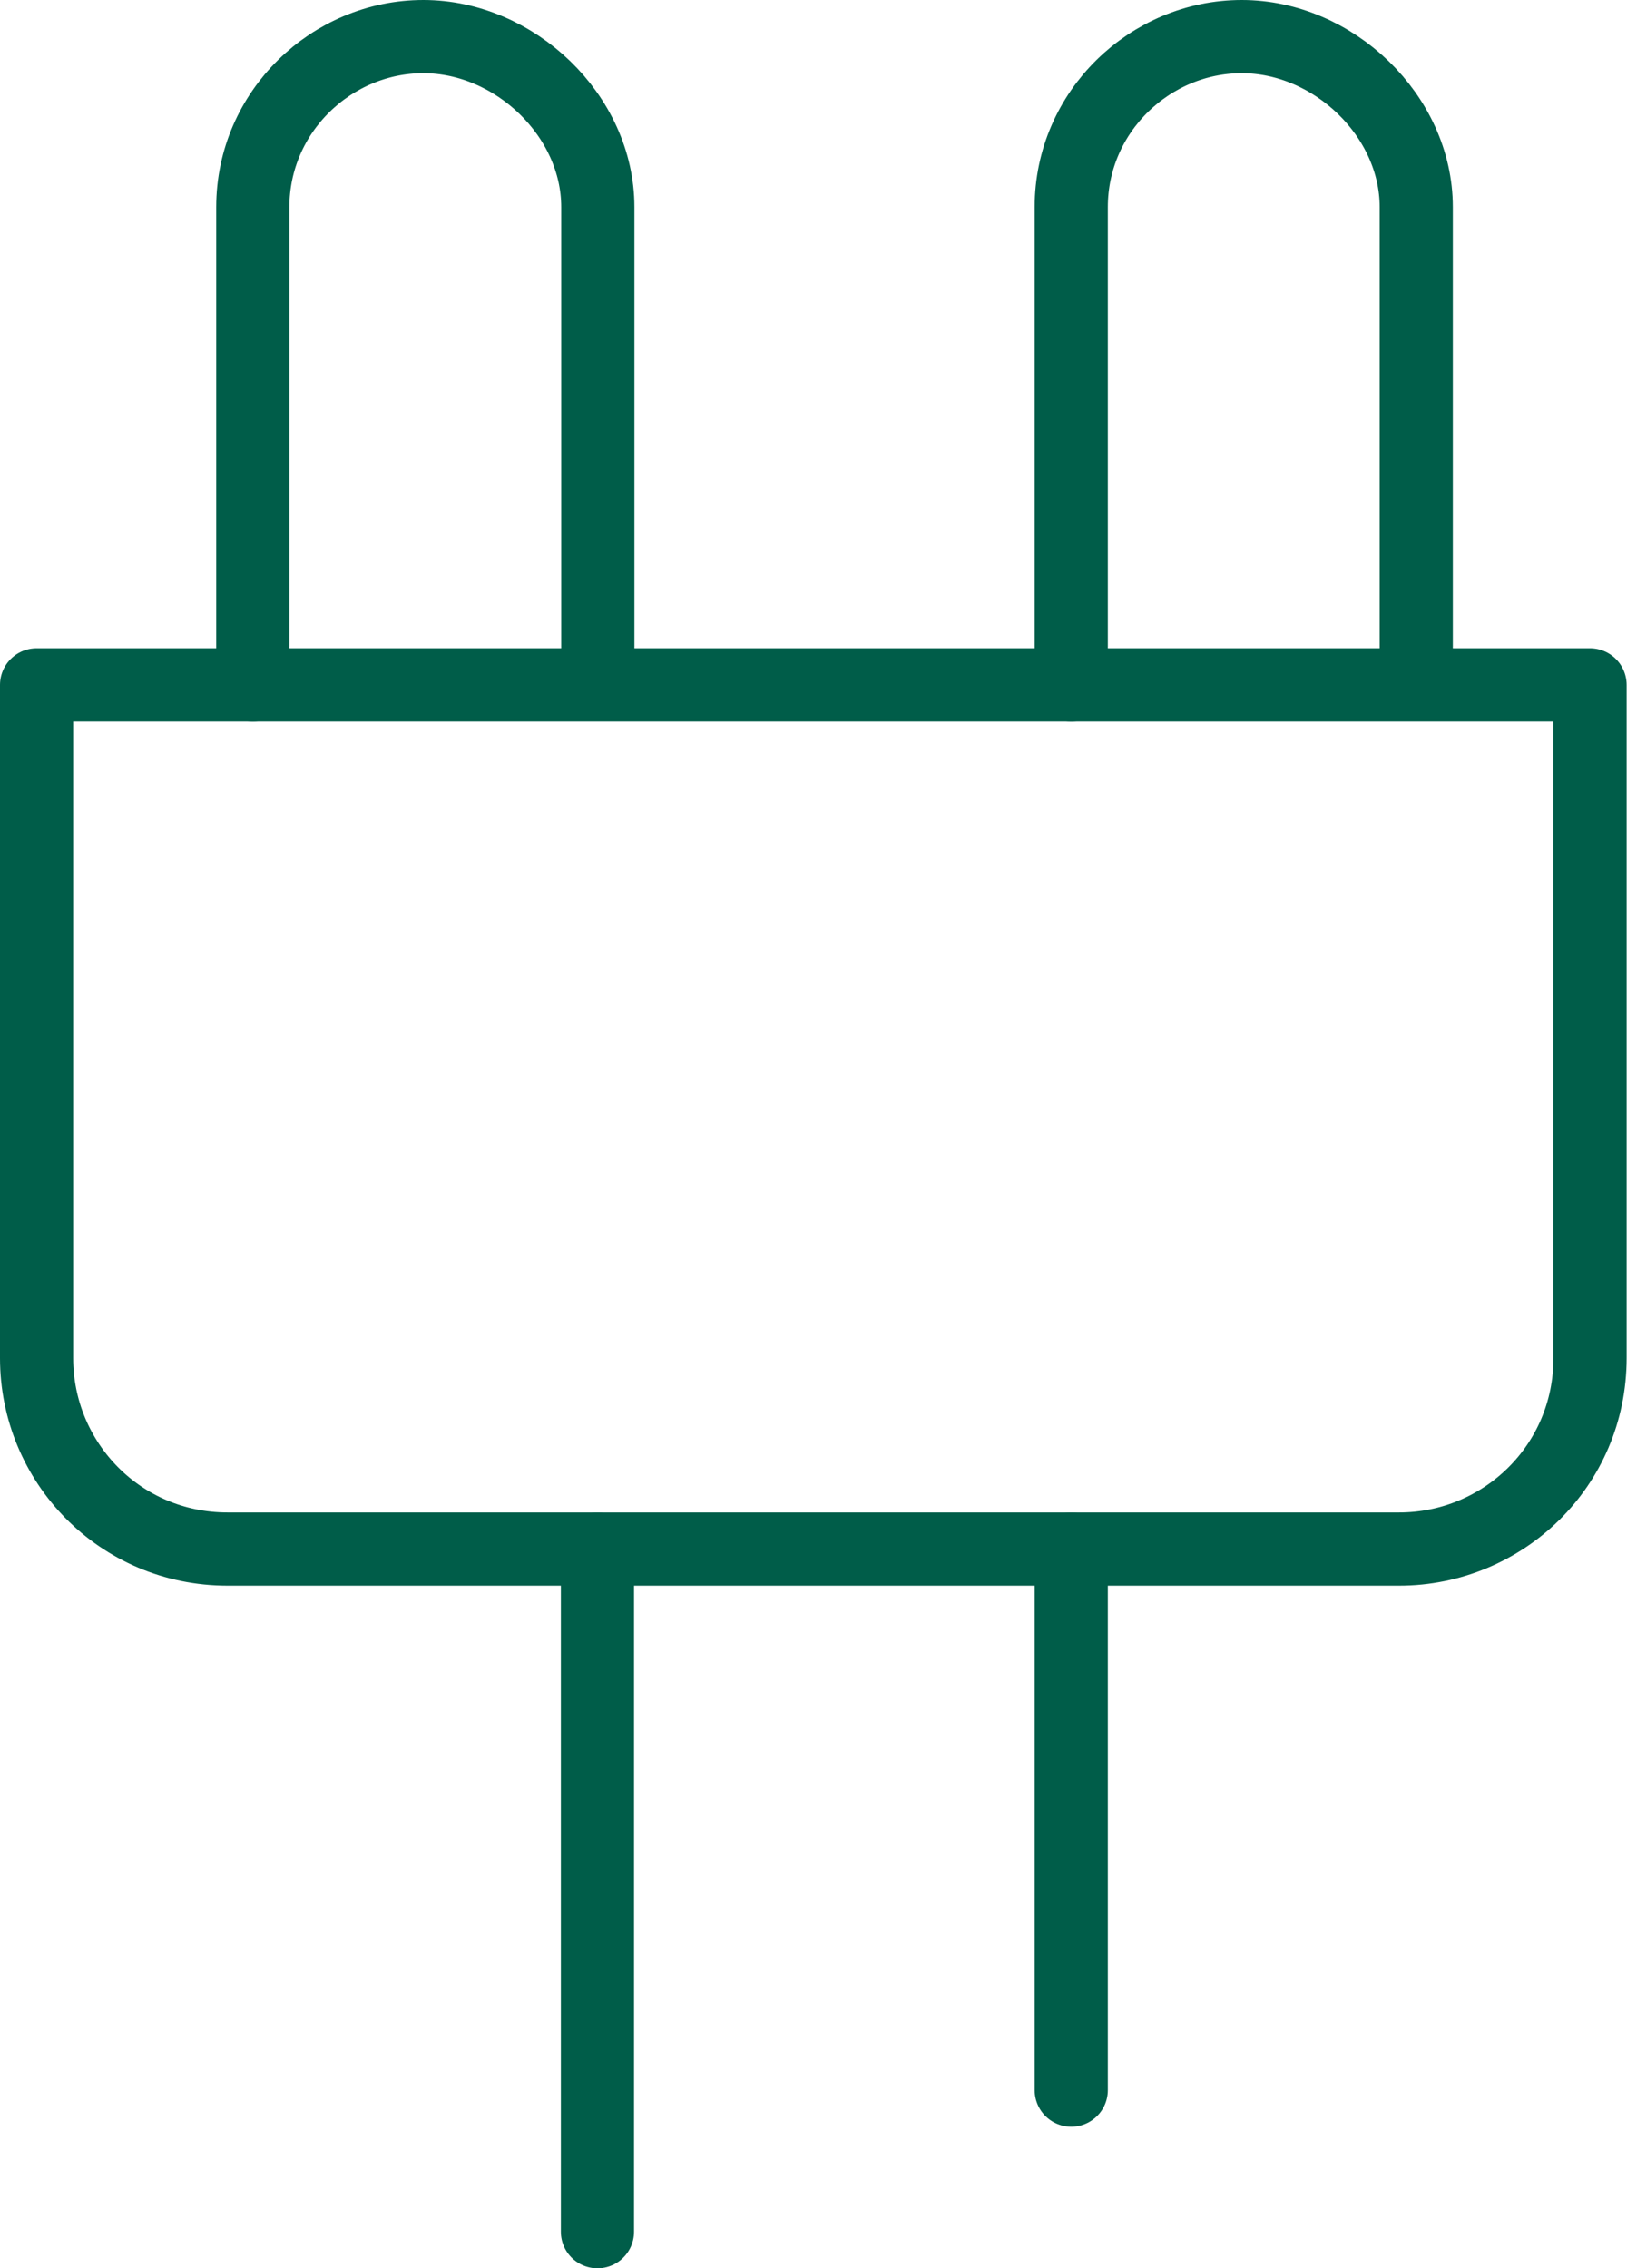
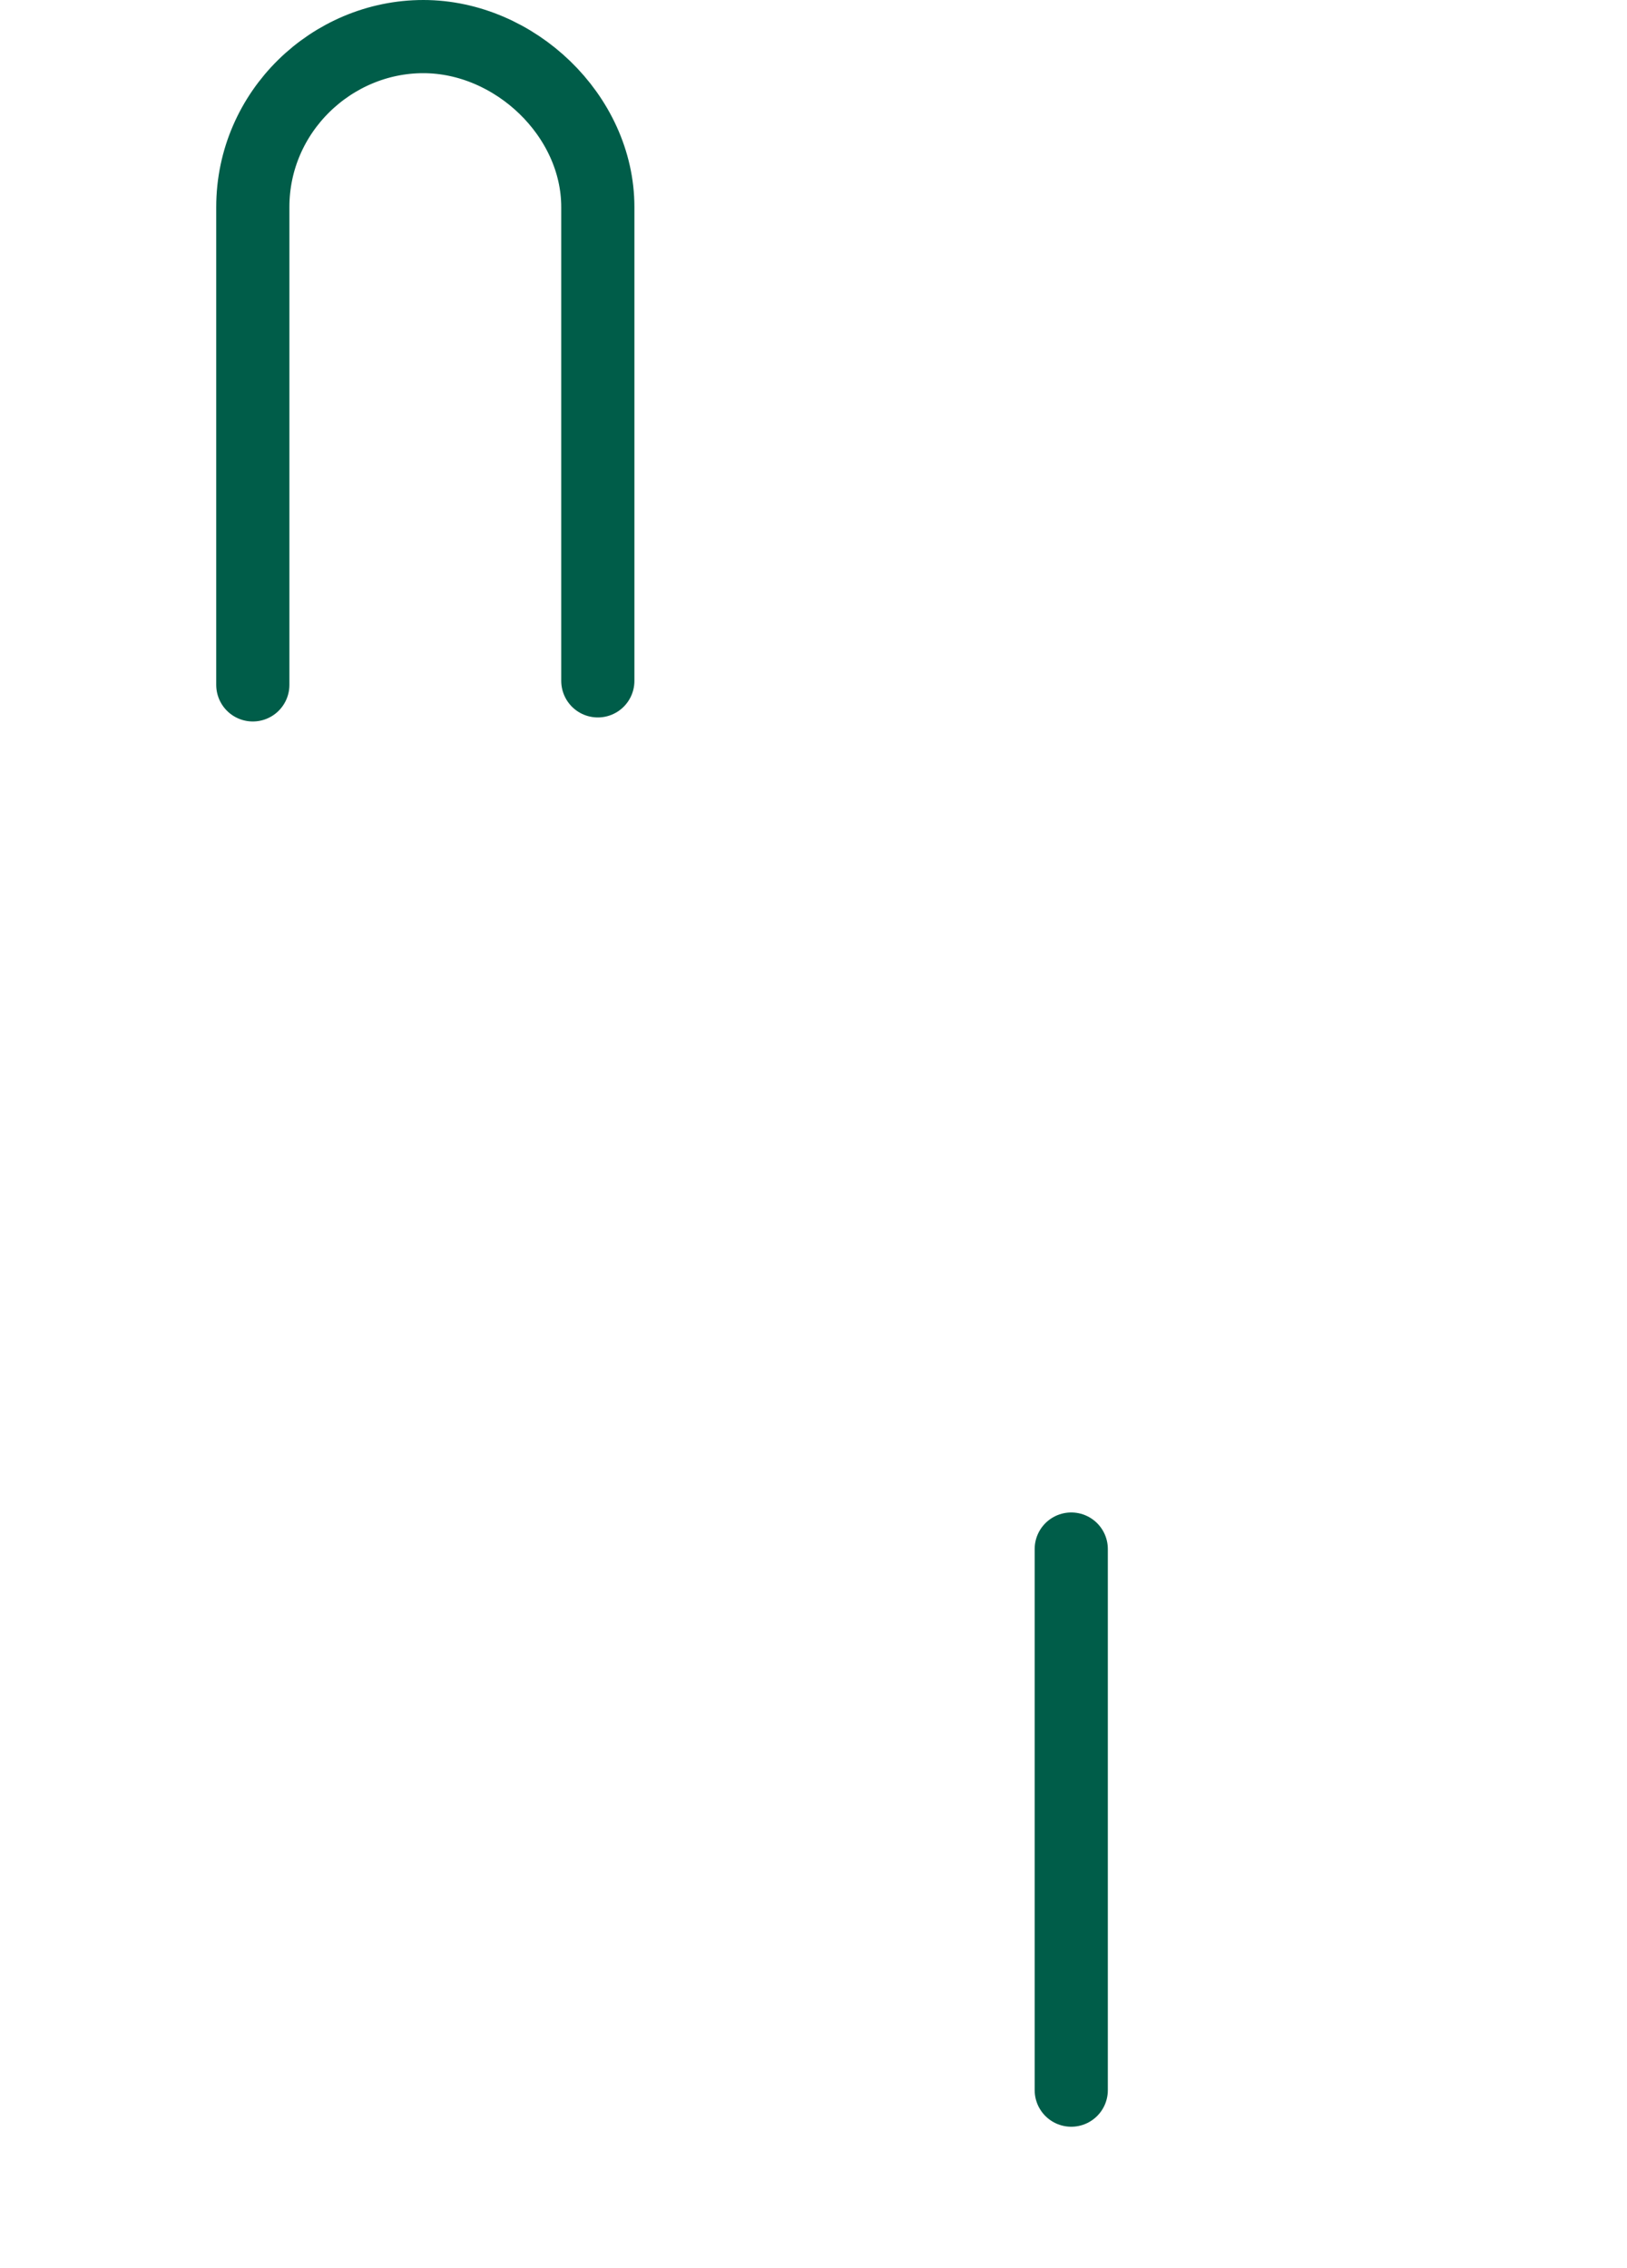
<svg xmlns="http://www.w3.org/2000/svg" id="uuid-a2e3a560-10c0-42fc-b247-0bb8e9d046cd" width="44.47" height="62" viewBox="0 0 44.47 62">
  <defs>
    <style>.uuid-9e601ac5-9432-42c8-a223-3c895c563678{fill:none;stroke:#005d49;stroke-linecap:round;stroke-linejoin:round;stroke-width:2px;}</style>
  </defs>
-   <path class="uuid-9e601ac5-9432-42c8-a223-3c895c563678" d="m1,18.72v18.4c0,2.84,2.27,5.22,5.22,5.22h32.02c2.84,0,5.22-2.27,5.22-5.22v-18.4H1Z" />
-   <path class="uuid-9e601ac5-9432-42c8-a223-3c895c563678" d="m29.28,18.72V5.66c0-2.61,2.16-4.66,4.66-4.66s4.77,2.16,4.77,4.66v12.95" />
  <path class="uuid-9e601ac5-9432-42c8-a223-3c895c563678" d="m6.91,18.72V5.66c0-2.61,2.16-4.66,4.66-4.66s4.77,2.16,4.77,4.66v12.95" />
-   <line class="uuid-9e601ac5-9432-42c8-a223-3c895c563678" x1="16.33" y1="42.34" x2="16.33" y2="61" />
  <line class="uuid-9e601ac5-9432-42c8-a223-3c895c563678" x1="29.28" y1="42.34" x2="29.28" y2="57.13" />
</svg>